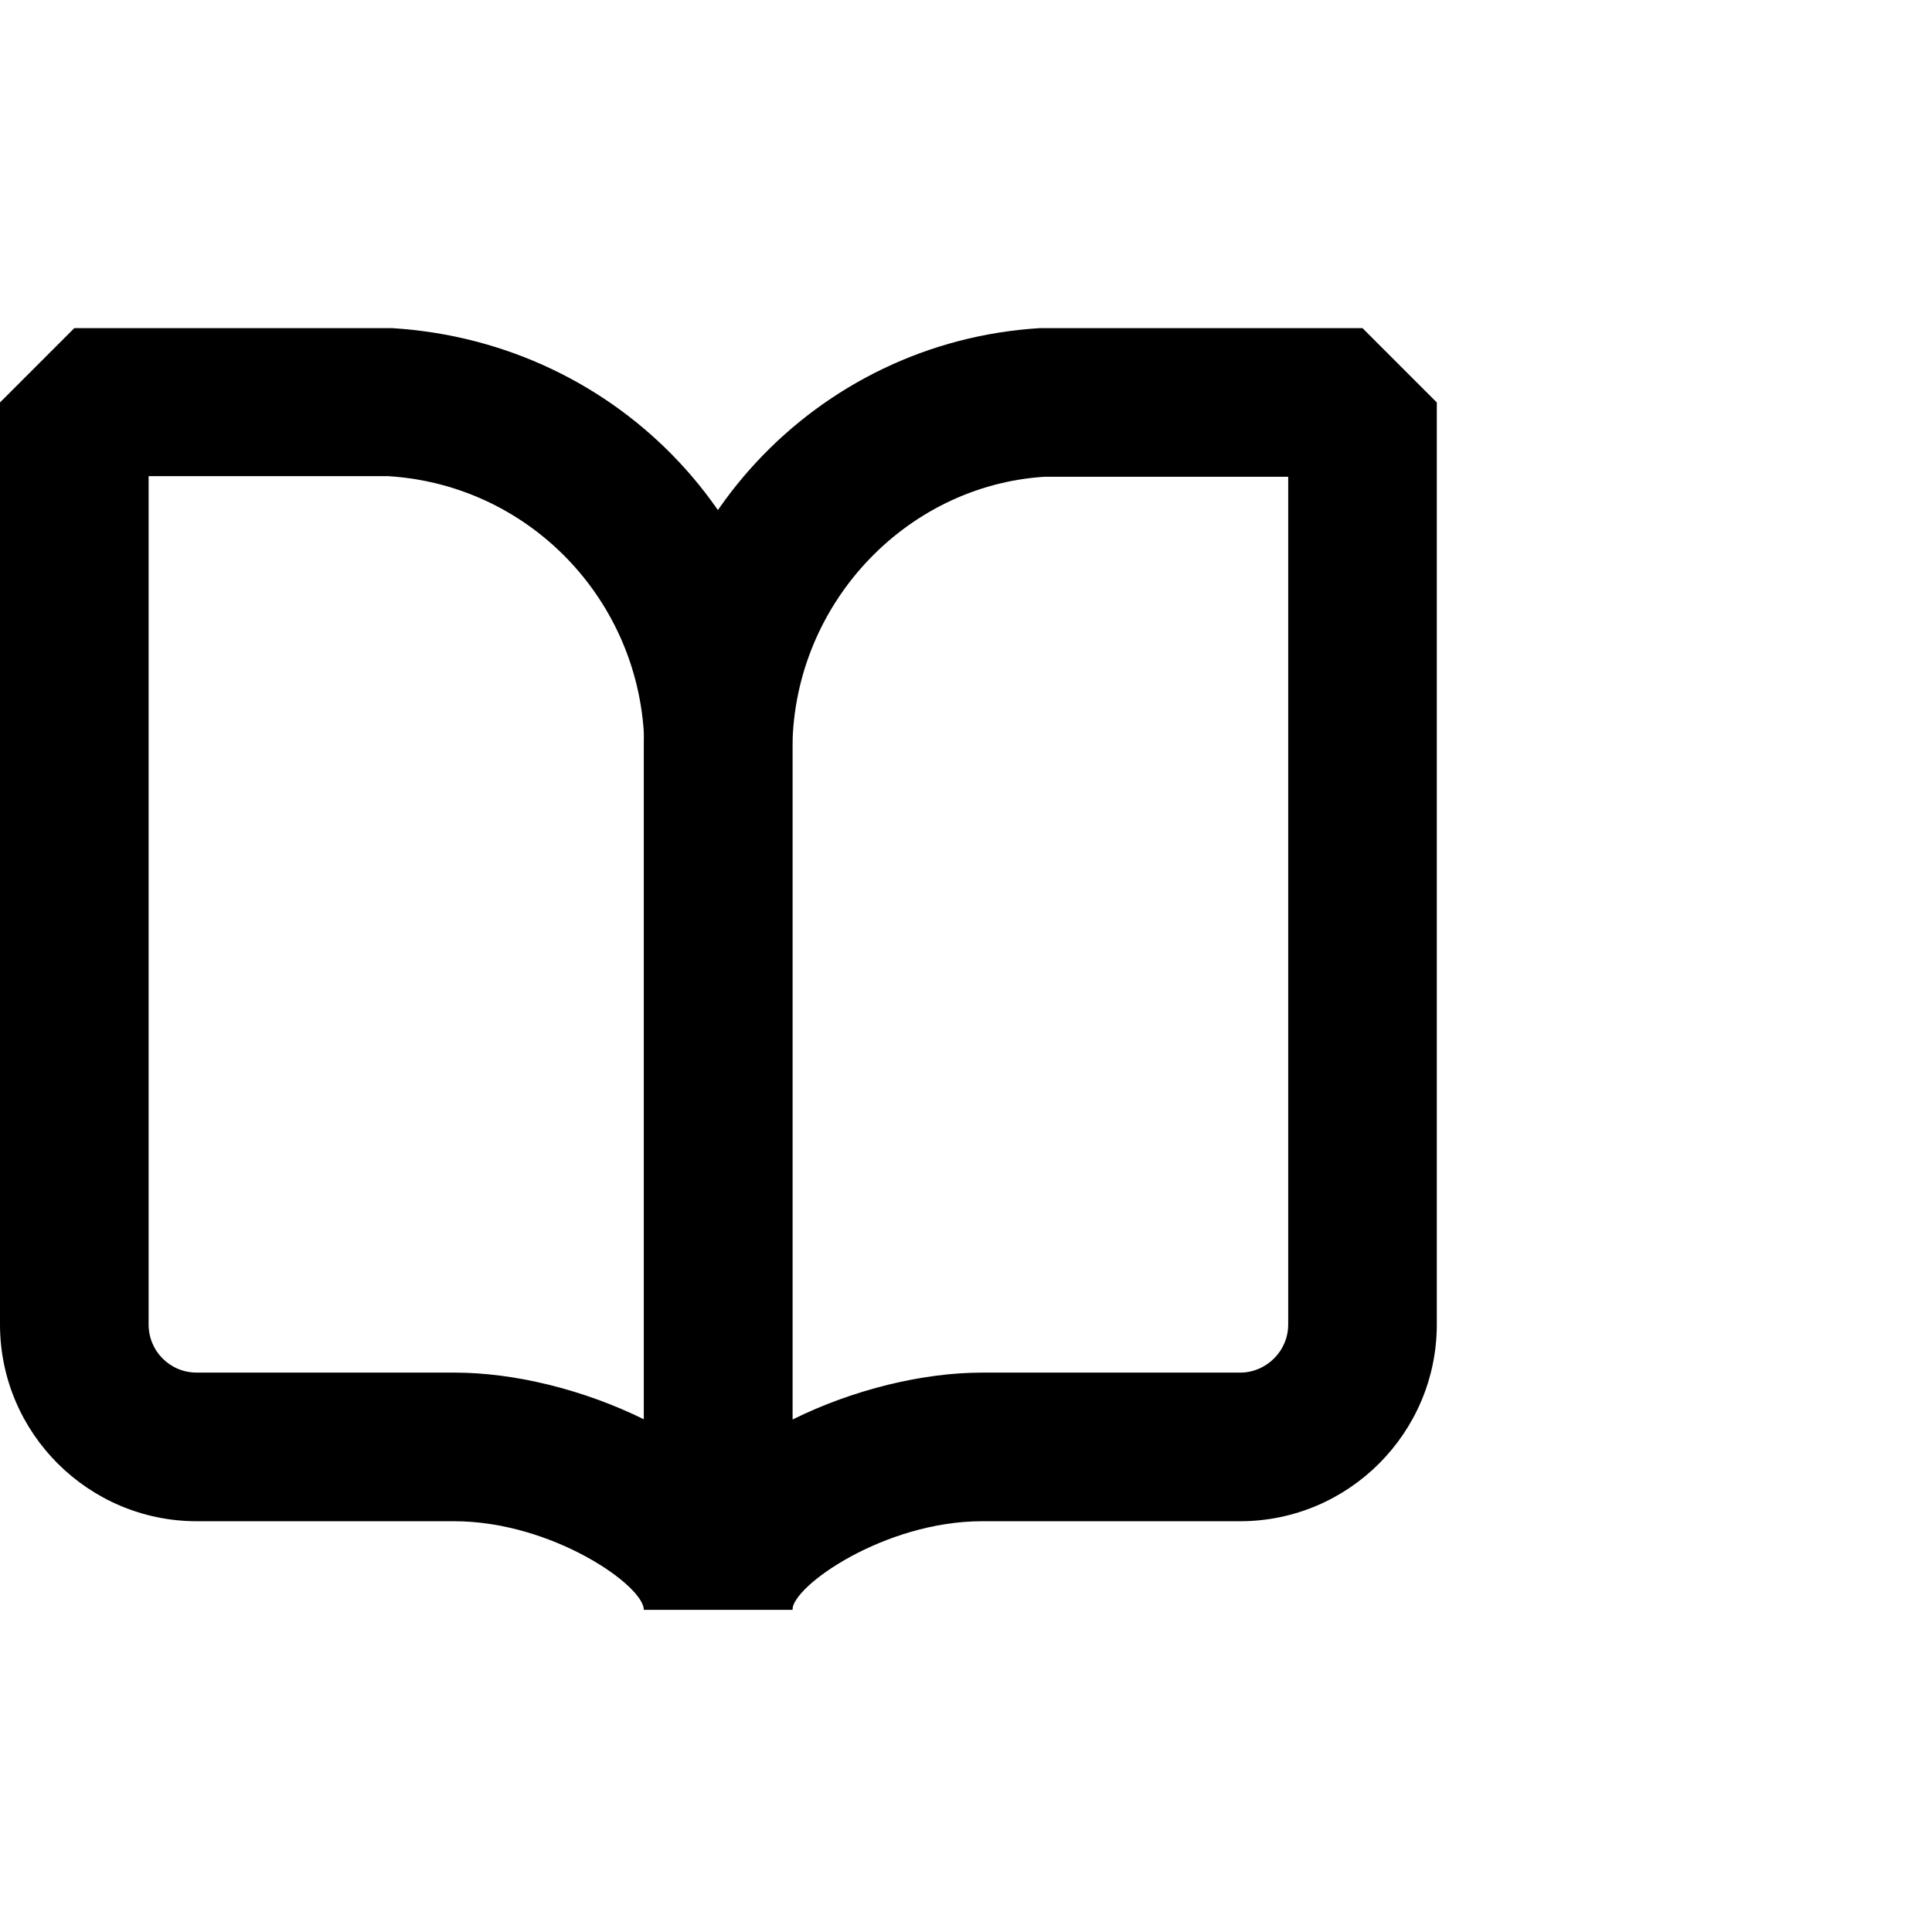
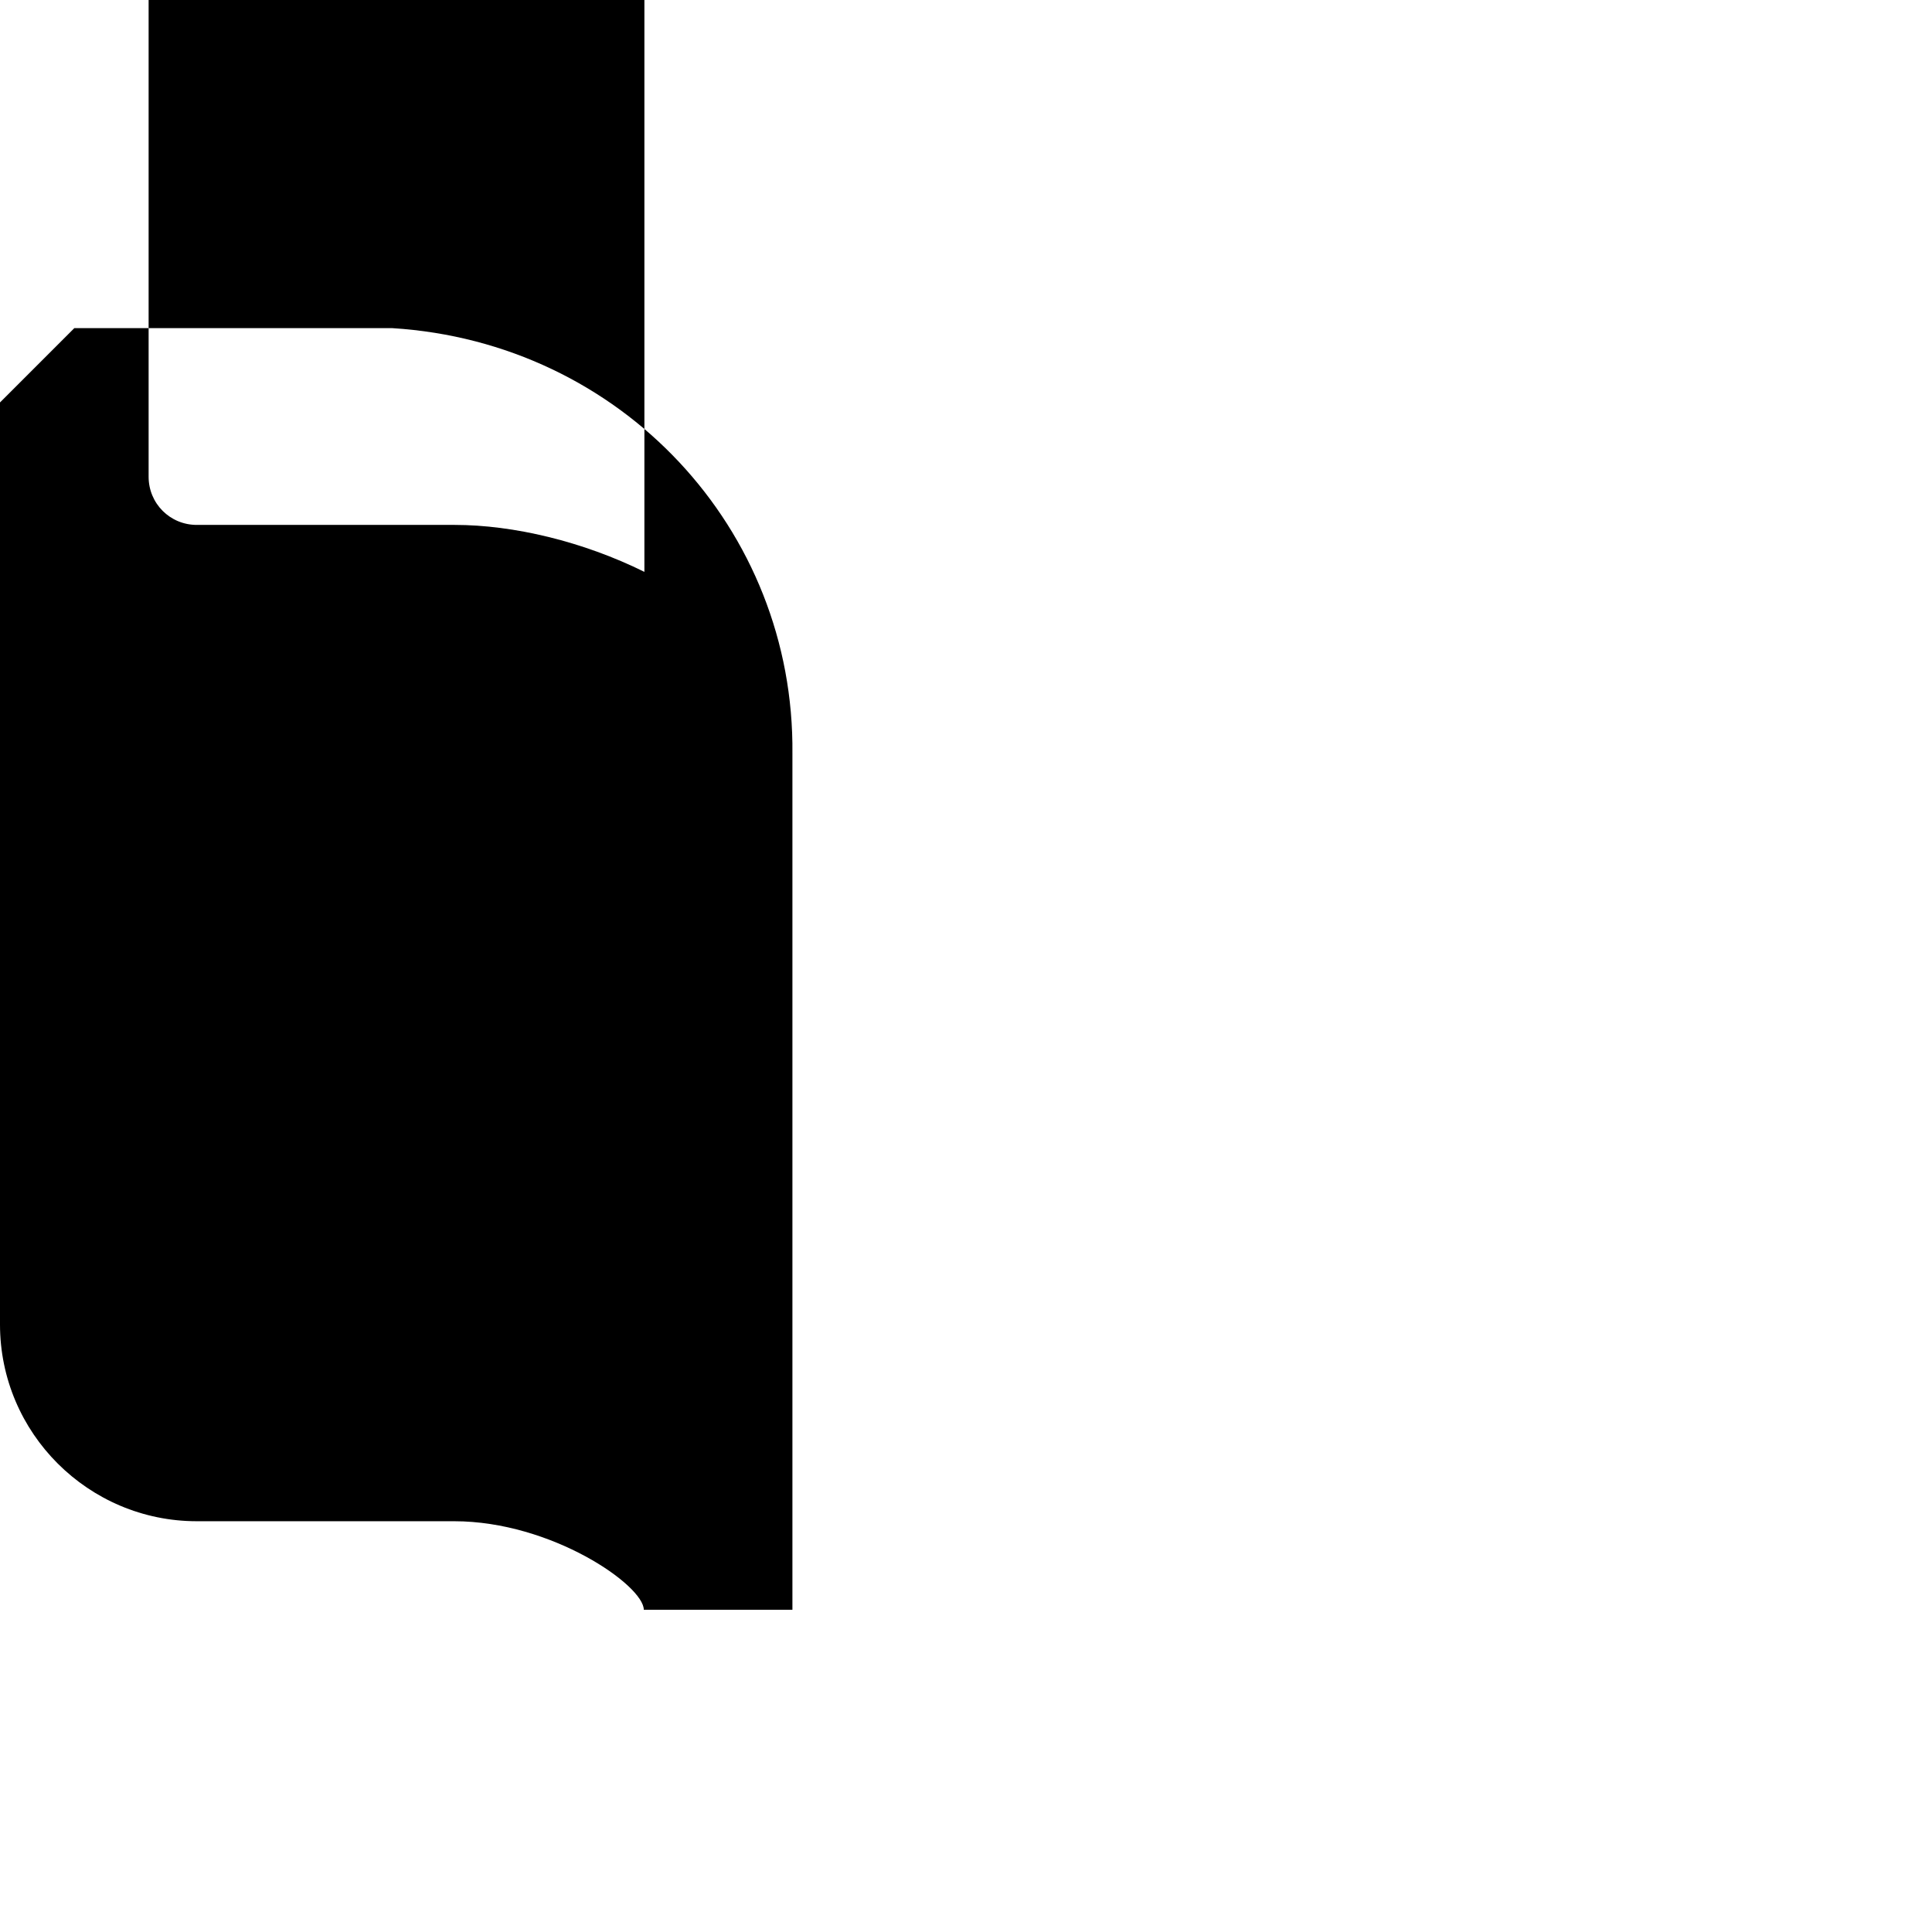
<svg xmlns="http://www.w3.org/2000/svg" id="Camada_2" viewBox="0 0 32.5 32.5">
  <defs>
    <style>.cls-1{fill:none;}.cls-1,.cls-2{stroke-width:0px;}</style>
  </defs>
  <g id="Camada_1-2">
-     <path class="cls-2" d="m13.33,27.08h-2.5c0-.41-1.55-1.49-3.19-1.49H3.31c-1.82,0-3.31-1.48-3.31-3.31V6.77l1.25-1.25h5.35c3.85.24,6.77,3.38,6.73,7.16v14.4ZM2.5,8.02v14.26c0,.45.36.81.81.81h4.34c.99,0,2.16.28,3.19.79v-11.22c.02-2.46-1.87-4.5-4.31-4.65H2.5Z" />
-     <path class="cls-2" d="m13.33,27.08h-2.5v-14.42c-.04-3.76,2.89-6.91,6.66-7.14h5.43s1.25,1.25,1.25,1.25v15.51c0,1.82-1.48,3.31-3.31,3.31h-4.34c-1.64,0-3.19,1.09-3.19,1.49Zm4.24-19.06c-2.36.15-4.26,2.19-4.24,4.63v11.23c1.03-.51,2.2-.79,3.19-.79h4.34c.44,0,.81-.36.81-.81v-14.26h-4.1Z" />
-     <path class="cls-1" d="m0,0h32.5v32.5H0V0Z" />
+     <path class="cls-2" d="m13.33,27.08h-2.5c0-.41-1.55-1.49-3.19-1.49H3.31c-1.82,0-3.31-1.48-3.31-3.31V6.77l1.25-1.25h5.35c3.85.24,6.77,3.38,6.73,7.16v14.4ZM2.5,8.02c0,.45.36.81.81.81h4.34c.99,0,2.16.28,3.19.79v-11.22c.02-2.46-1.87-4.5-4.31-4.65H2.5Z" />
  </g>
</svg>